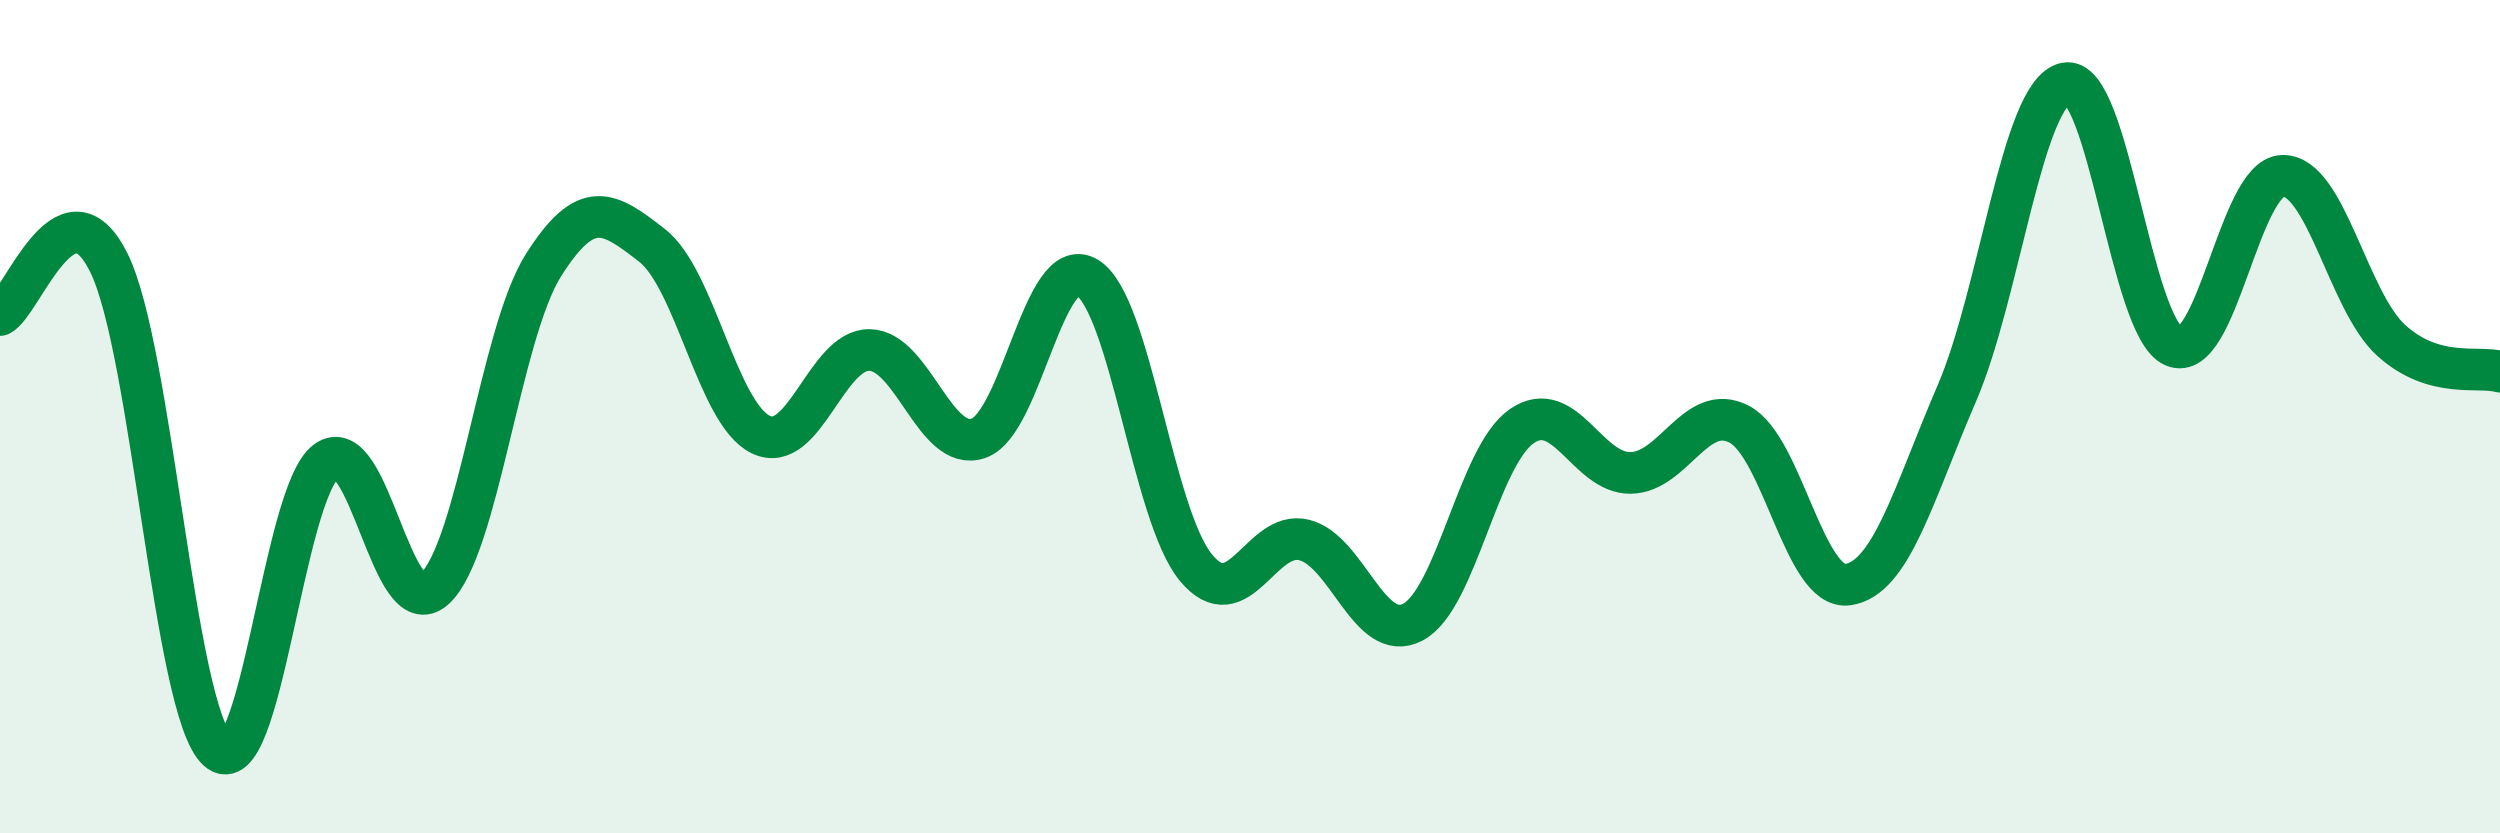
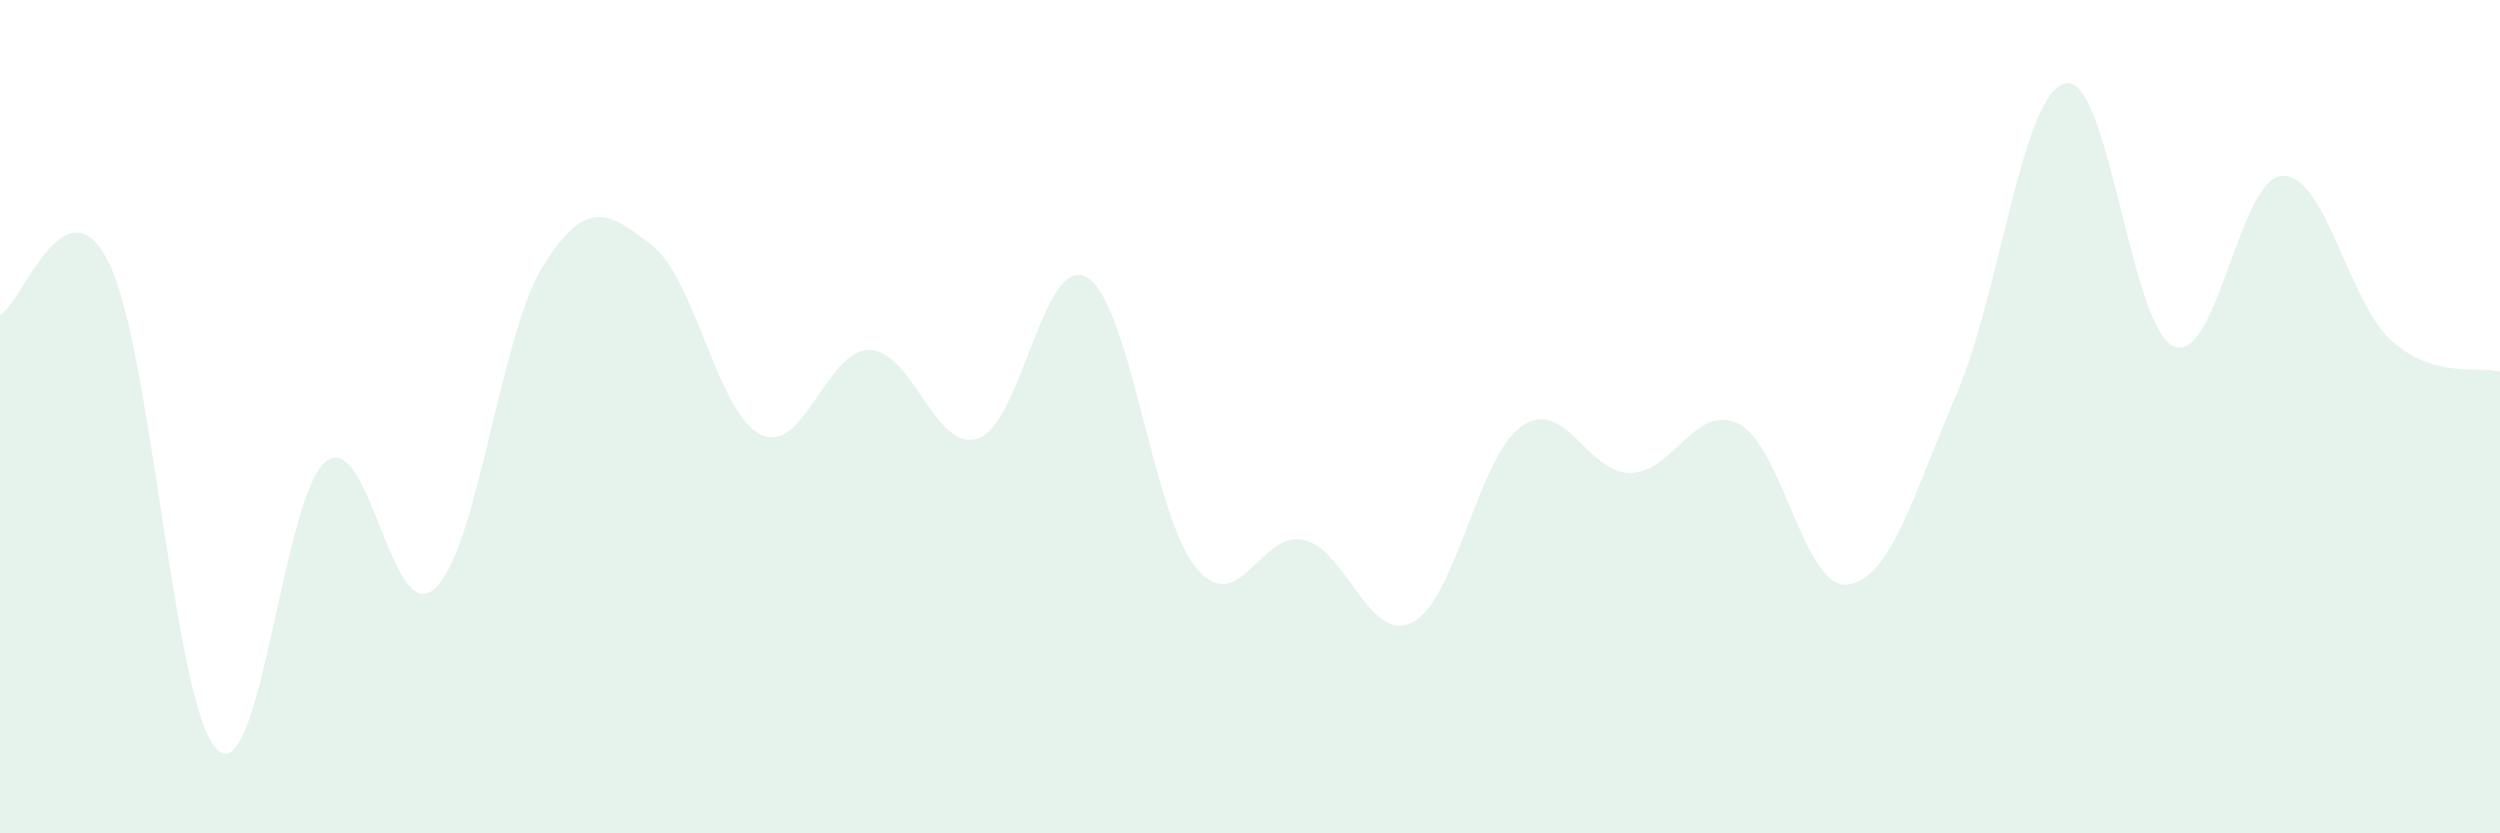
<svg xmlns="http://www.w3.org/2000/svg" width="60" height="20" viewBox="0 0 60 20">
  <path d="M 0,7.56 C 0.52,7.31 1.57,4.21 2.61,6.3 C 3.65,8.39 4.18,17.05 5.22,18 C 6.26,18.95 6.79,11.84 7.83,11.07 C 8.87,10.3 9.39,15.07 10.43,14.13 C 11.47,13.19 12,8.02 13.04,6.37 C 14.08,4.72 14.61,5.08 15.65,5.89 C 16.69,6.7 17.22,9.93 18.26,10.43 C 19.3,10.93 19.83,8.38 20.87,8.4 C 21.91,8.42 22.44,10.87 23.48,10.52 C 24.52,10.17 25.05,6.04 26.09,6.66 C 27.13,7.28 27.66,12.36 28.7,13.62 C 29.74,14.88 30.26,12.7 31.3,12.96 C 32.34,13.22 32.87,15.48 33.91,14.93 C 34.95,14.38 35.48,10.95 36.52,10.23 C 37.56,9.51 38.09,11.36 39.13,11.35 C 40.17,11.34 40.7,9.64 41.74,10.18 C 42.78,10.72 43.31,14.18 44.35,14.03 C 45.39,13.88 45.92,11.86 46.96,9.45 C 48,7.04 48.53,2.23 49.57,2 C 50.61,1.77 51.13,7.87 52.17,8.31 C 53.21,8.75 53.74,4.25 54.78,4.22 C 55.82,4.19 56.35,7.23 57.39,8.17 C 58.43,9.11 59.48,8.77 60,8.92L60 20L0 20Z" fill="#008740" opacity="0.1" stroke-linecap="round" stroke-linejoin="round" />
-   <path d="M 0,7.56 C 0.52,7.31 1.57,4.21 2.61,6.3 C 3.65,8.39 4.18,17.05 5.22,18 C 6.26,18.95 6.79,11.84 7.83,11.07 C 8.87,10.3 9.39,15.07 10.43,14.13 C 11.47,13.19 12,8.02 13.04,6.37 C 14.08,4.72 14.61,5.08 15.65,5.89 C 16.69,6.7 17.22,9.93 18.26,10.43 C 19.3,10.93 19.83,8.38 20.87,8.4 C 21.91,8.42 22.44,10.87 23.48,10.52 C 24.52,10.17 25.05,6.04 26.09,6.66 C 27.13,7.28 27.66,12.36 28.7,13.62 C 29.74,14.88 30.26,12.7 31.3,12.96 C 32.34,13.22 32.87,15.48 33.91,14.93 C 34.95,14.38 35.48,10.95 36.52,10.23 C 37.56,9.51 38.09,11.36 39.13,11.35 C 40.17,11.34 40.7,9.64 41.74,10.18 C 42.78,10.72 43.31,14.18 44.35,14.03 C 45.39,13.88 45.92,11.86 46.96,9.45 C 48,7.04 48.53,2.23 49.57,2 C 50.61,1.77 51.13,7.87 52.17,8.31 C 53.21,8.75 53.74,4.25 54.78,4.22 C 55.82,4.19 56.35,7.23 57.39,8.17 C 58.43,9.11 59.48,8.77 60,8.92" stroke="#008740" stroke-width="1" fill="none" stroke-linecap="round" stroke-linejoin="round" />
</svg>